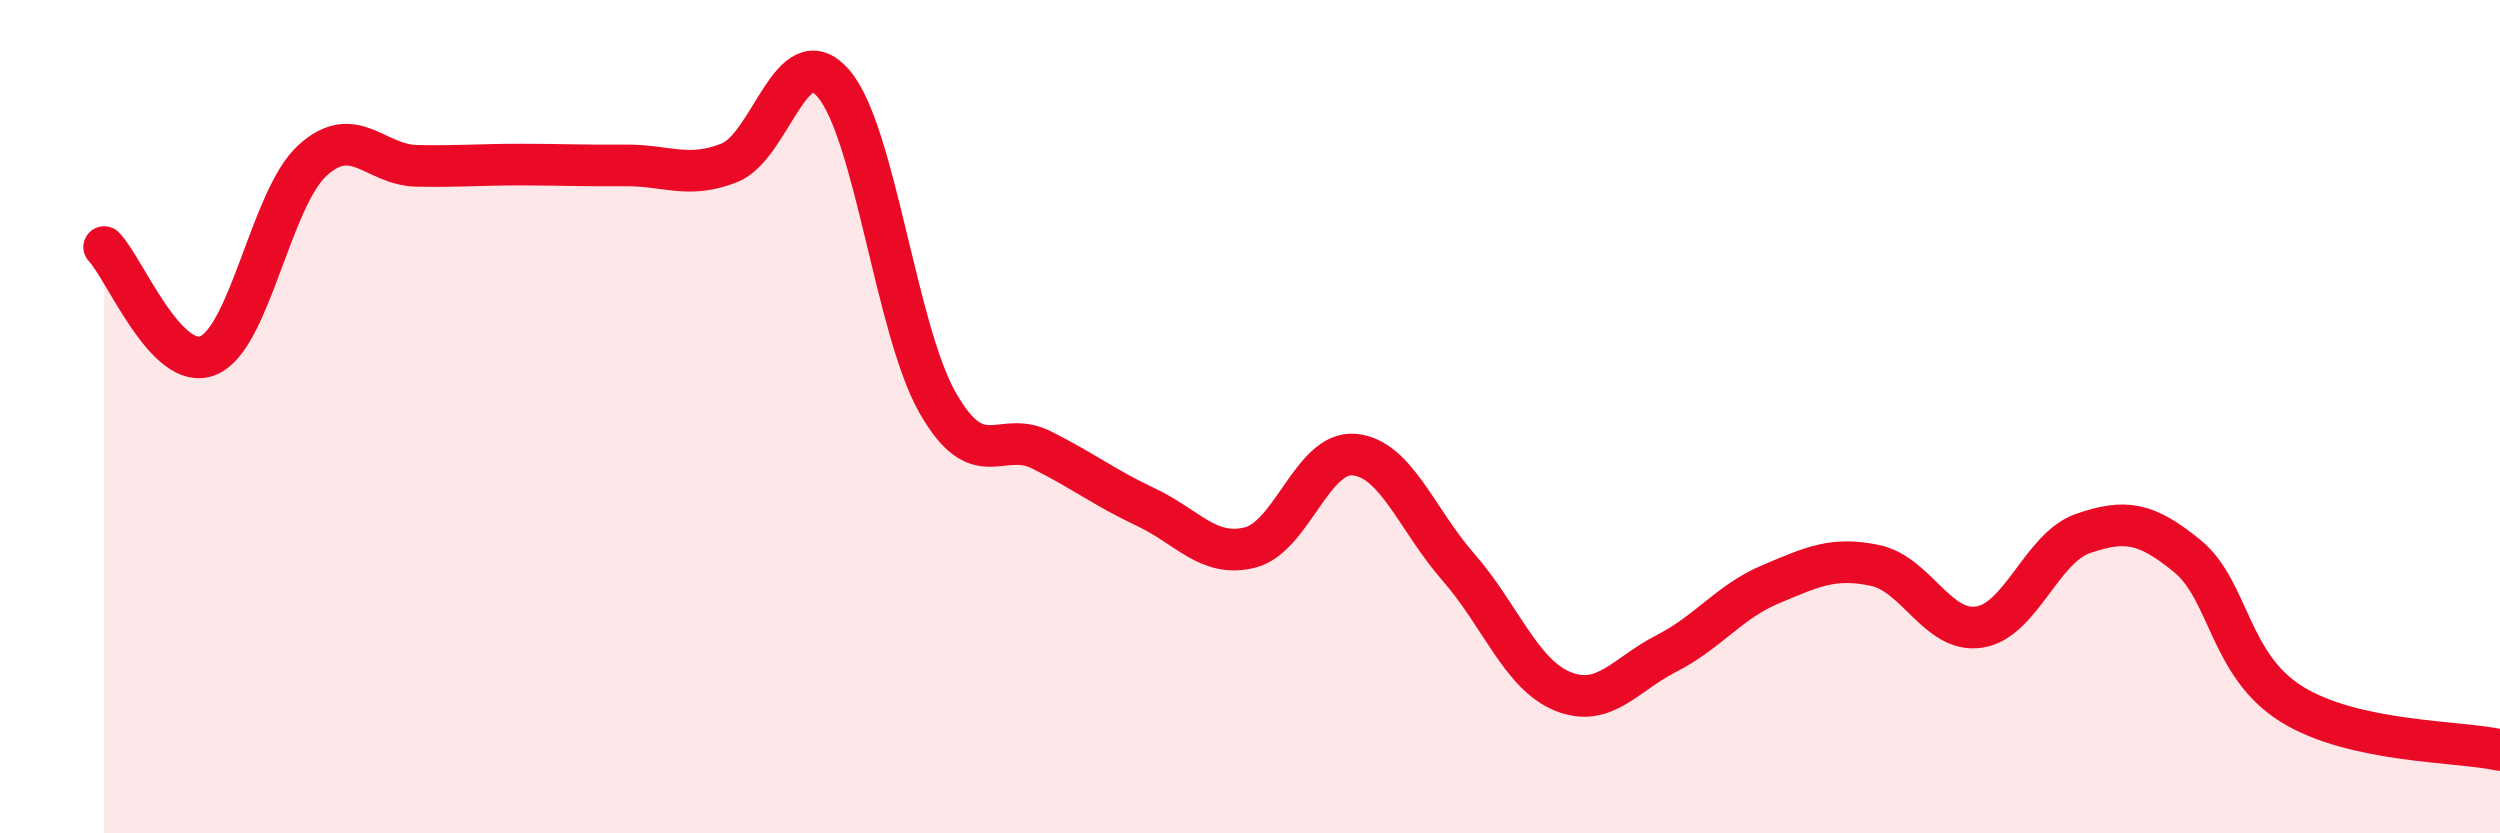
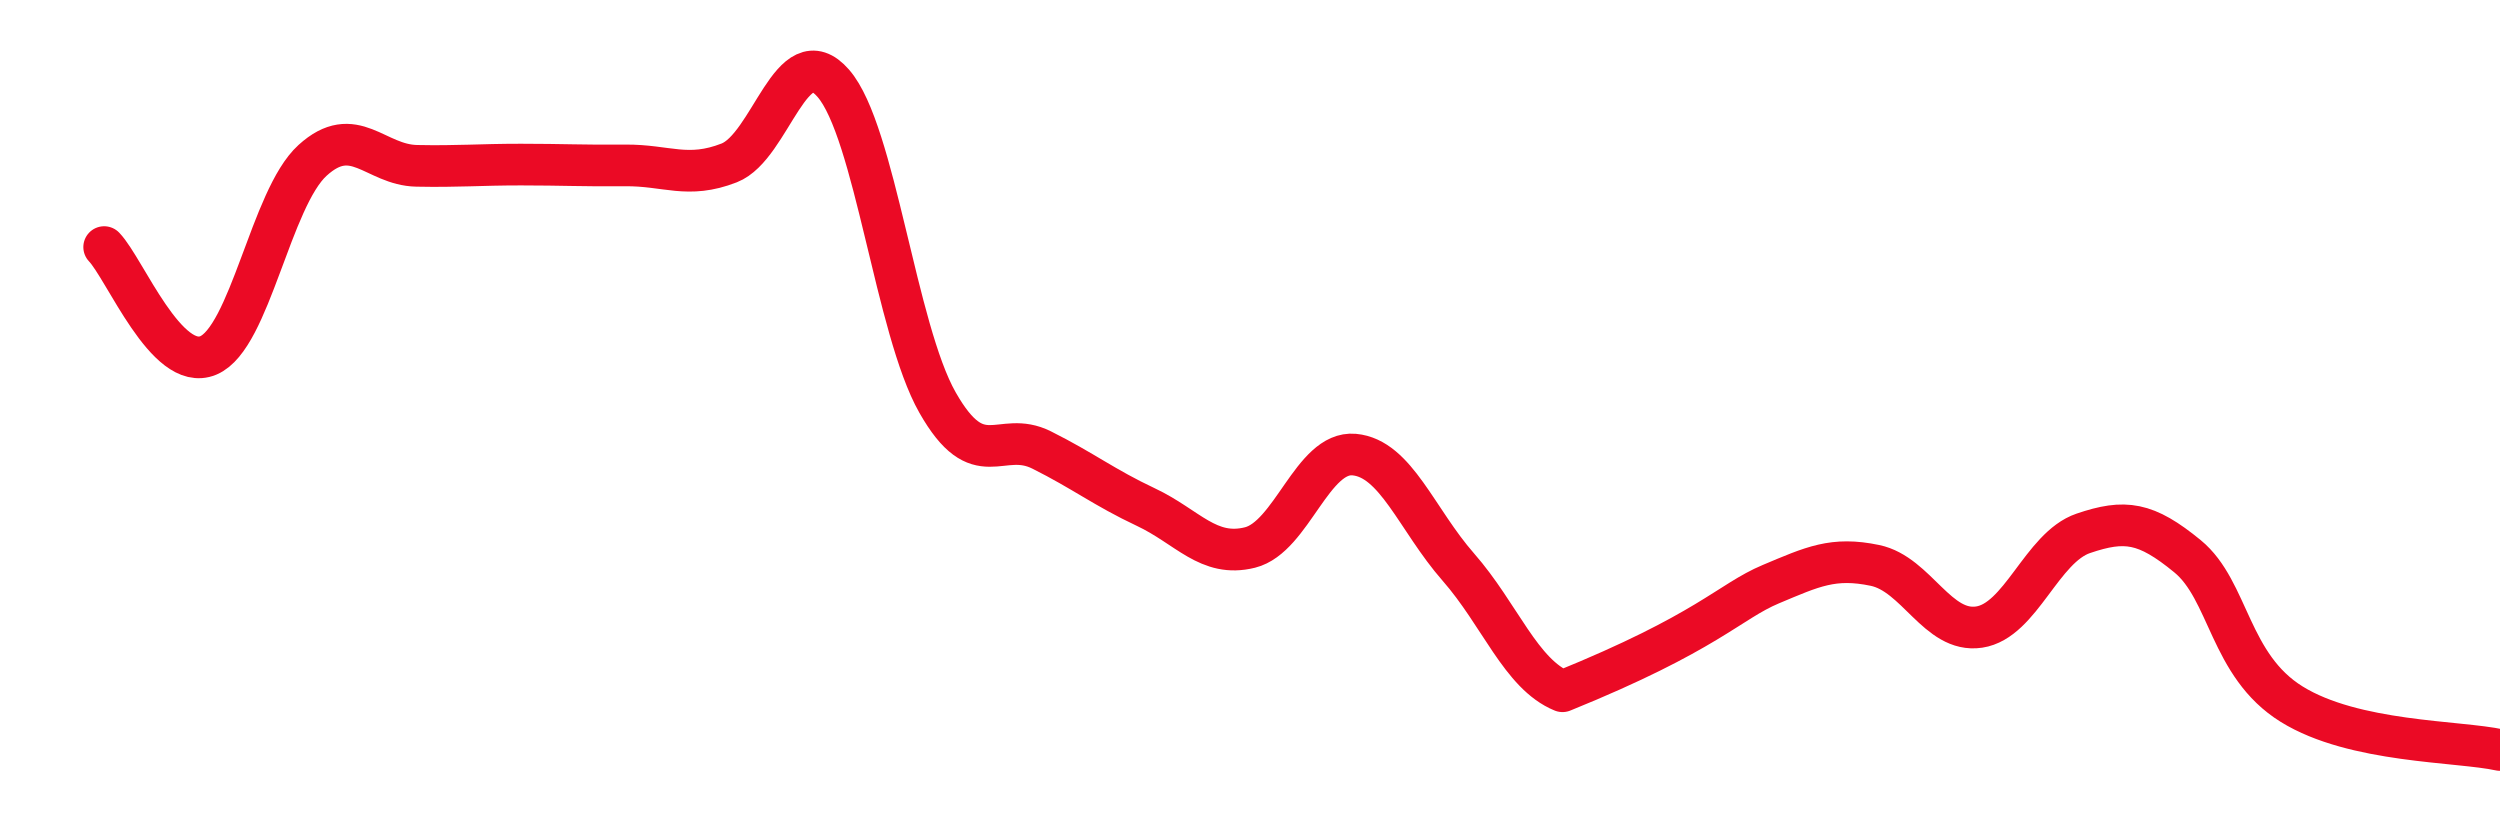
<svg xmlns="http://www.w3.org/2000/svg" width="60" height="20" viewBox="0 0 60 20">
-   <path d="M 2.5,5.93 C 3,6.45 4,8.95 5,8.53 C 6,8.11 6.5,4.76 7.5,3.85 C 8.5,2.94 9,3.96 10,3.98 C 11,4 11.5,3.95 12.5,3.95 C 13.5,3.95 14,3.98 15,3.97 C 16,3.96 16.5,4.3 17.5,3.91 C 18.5,3.52 19,0.85 20,2 C 21,3.15 21.5,7.9 22.5,9.66 C 23.5,11.42 24,10.3 25,10.8 C 26,11.3 26.5,11.7 27.5,12.17 C 28.5,12.64 29,13.39 30,13.14 C 31,12.89 31.5,10.82 32.5,10.91 C 33.5,11 34,12.47 35,13.61 C 36,14.75 36.5,16.18 37.5,16.59 C 38.5,17 39,16.19 40,15.68 C 41,15.17 41.5,14.44 42.5,14.02 C 43.5,13.6 44,13.36 45,13.57 C 46,13.78 46.5,15.2 47.5,15.05 C 48.5,14.9 49,13.14 50,12.8 C 51,12.46 51.5,12.53 52.5,13.35 C 53.5,14.17 53.5,15.97 55,16.9 C 56.5,17.83 59,17.78 60,18L60 20L2.5 20Z" fill="#EB0A25" opacity="0.1" stroke-linecap="round" stroke-linejoin="round" />
-   <path d="M 2.5,5.93 C 3,6.45 4,8.95 5,8.53 C 6,8.11 6.5,4.76 7.5,3.85 C 8.5,2.94 9,3.96 10,3.98 C 11,4 11.5,3.95 12.5,3.95 C 13.5,3.95 14,3.98 15,3.97 C 16,3.96 16.5,4.3 17.5,3.91 C 18.5,3.52 19,0.85 20,2 C 21,3.15 21.5,7.9 22.5,9.66 C 23.5,11.42 24,10.3 25,10.8 C 26,11.3 26.5,11.7 27.5,12.17 C 28.5,12.64 29,13.39 30,13.14 C 31,12.89 31.5,10.82 32.5,10.91 C 33.5,11 34,12.47 35,13.61 C 36,14.75 36.5,16.18 37.5,16.59 C 38.5,17 39,16.19 40,15.68 C 41,15.17 41.5,14.44 42.5,14.02 C 43.5,13.6 44,13.36 45,13.57 C 46,13.78 46.5,15.2 47.5,15.05 C 48.5,14.9 49,13.14 50,12.8 C 51,12.46 51.5,12.53 52.5,13.35 C 53.5,14.17 53.5,15.97 55,16.9 C 56.5,17.83 59,17.78 60,18" stroke="#EB0A25" stroke-width="1" fill="none" stroke-linecap="round" stroke-linejoin="round" />
+   <path d="M 2.5,5.93 C 3,6.45 4,8.95 5,8.53 C 6,8.11 6.5,4.76 7.5,3.85 C 8.5,2.94 9,3.96 10,3.98 C 11,4 11.5,3.95 12.5,3.95 C 13.5,3.95 14,3.98 15,3.97 C 16,3.96 16.5,4.3 17.5,3.91 C 18.5,3.52 19,0.85 20,2 C 21,3.15 21.5,7.9 22.5,9.66 C 23.5,11.42 24,10.3 25,10.8 C 26,11.3 26.5,11.7 27.5,12.17 C 28.5,12.64 29,13.39 30,13.14 C 31,12.89 31.5,10.82 32.5,10.91 C 33.5,11 34,12.47 35,13.61 C 36,14.75 36.5,16.18 37.5,16.59 C 41,15.17 41.5,14.44 42.5,14.02 C 43.5,13.6 44,13.36 45,13.57 C 46,13.78 46.5,15.2 47.5,15.05 C 48.5,14.9 49,13.14 50,12.8 C 51,12.46 51.5,12.53 52.5,13.35 C 53.5,14.17 53.5,15.97 55,16.9 C 56.5,17.83 59,17.78 60,18" stroke="#EB0A25" stroke-width="1" fill="none" stroke-linecap="round" stroke-linejoin="round" />
</svg>